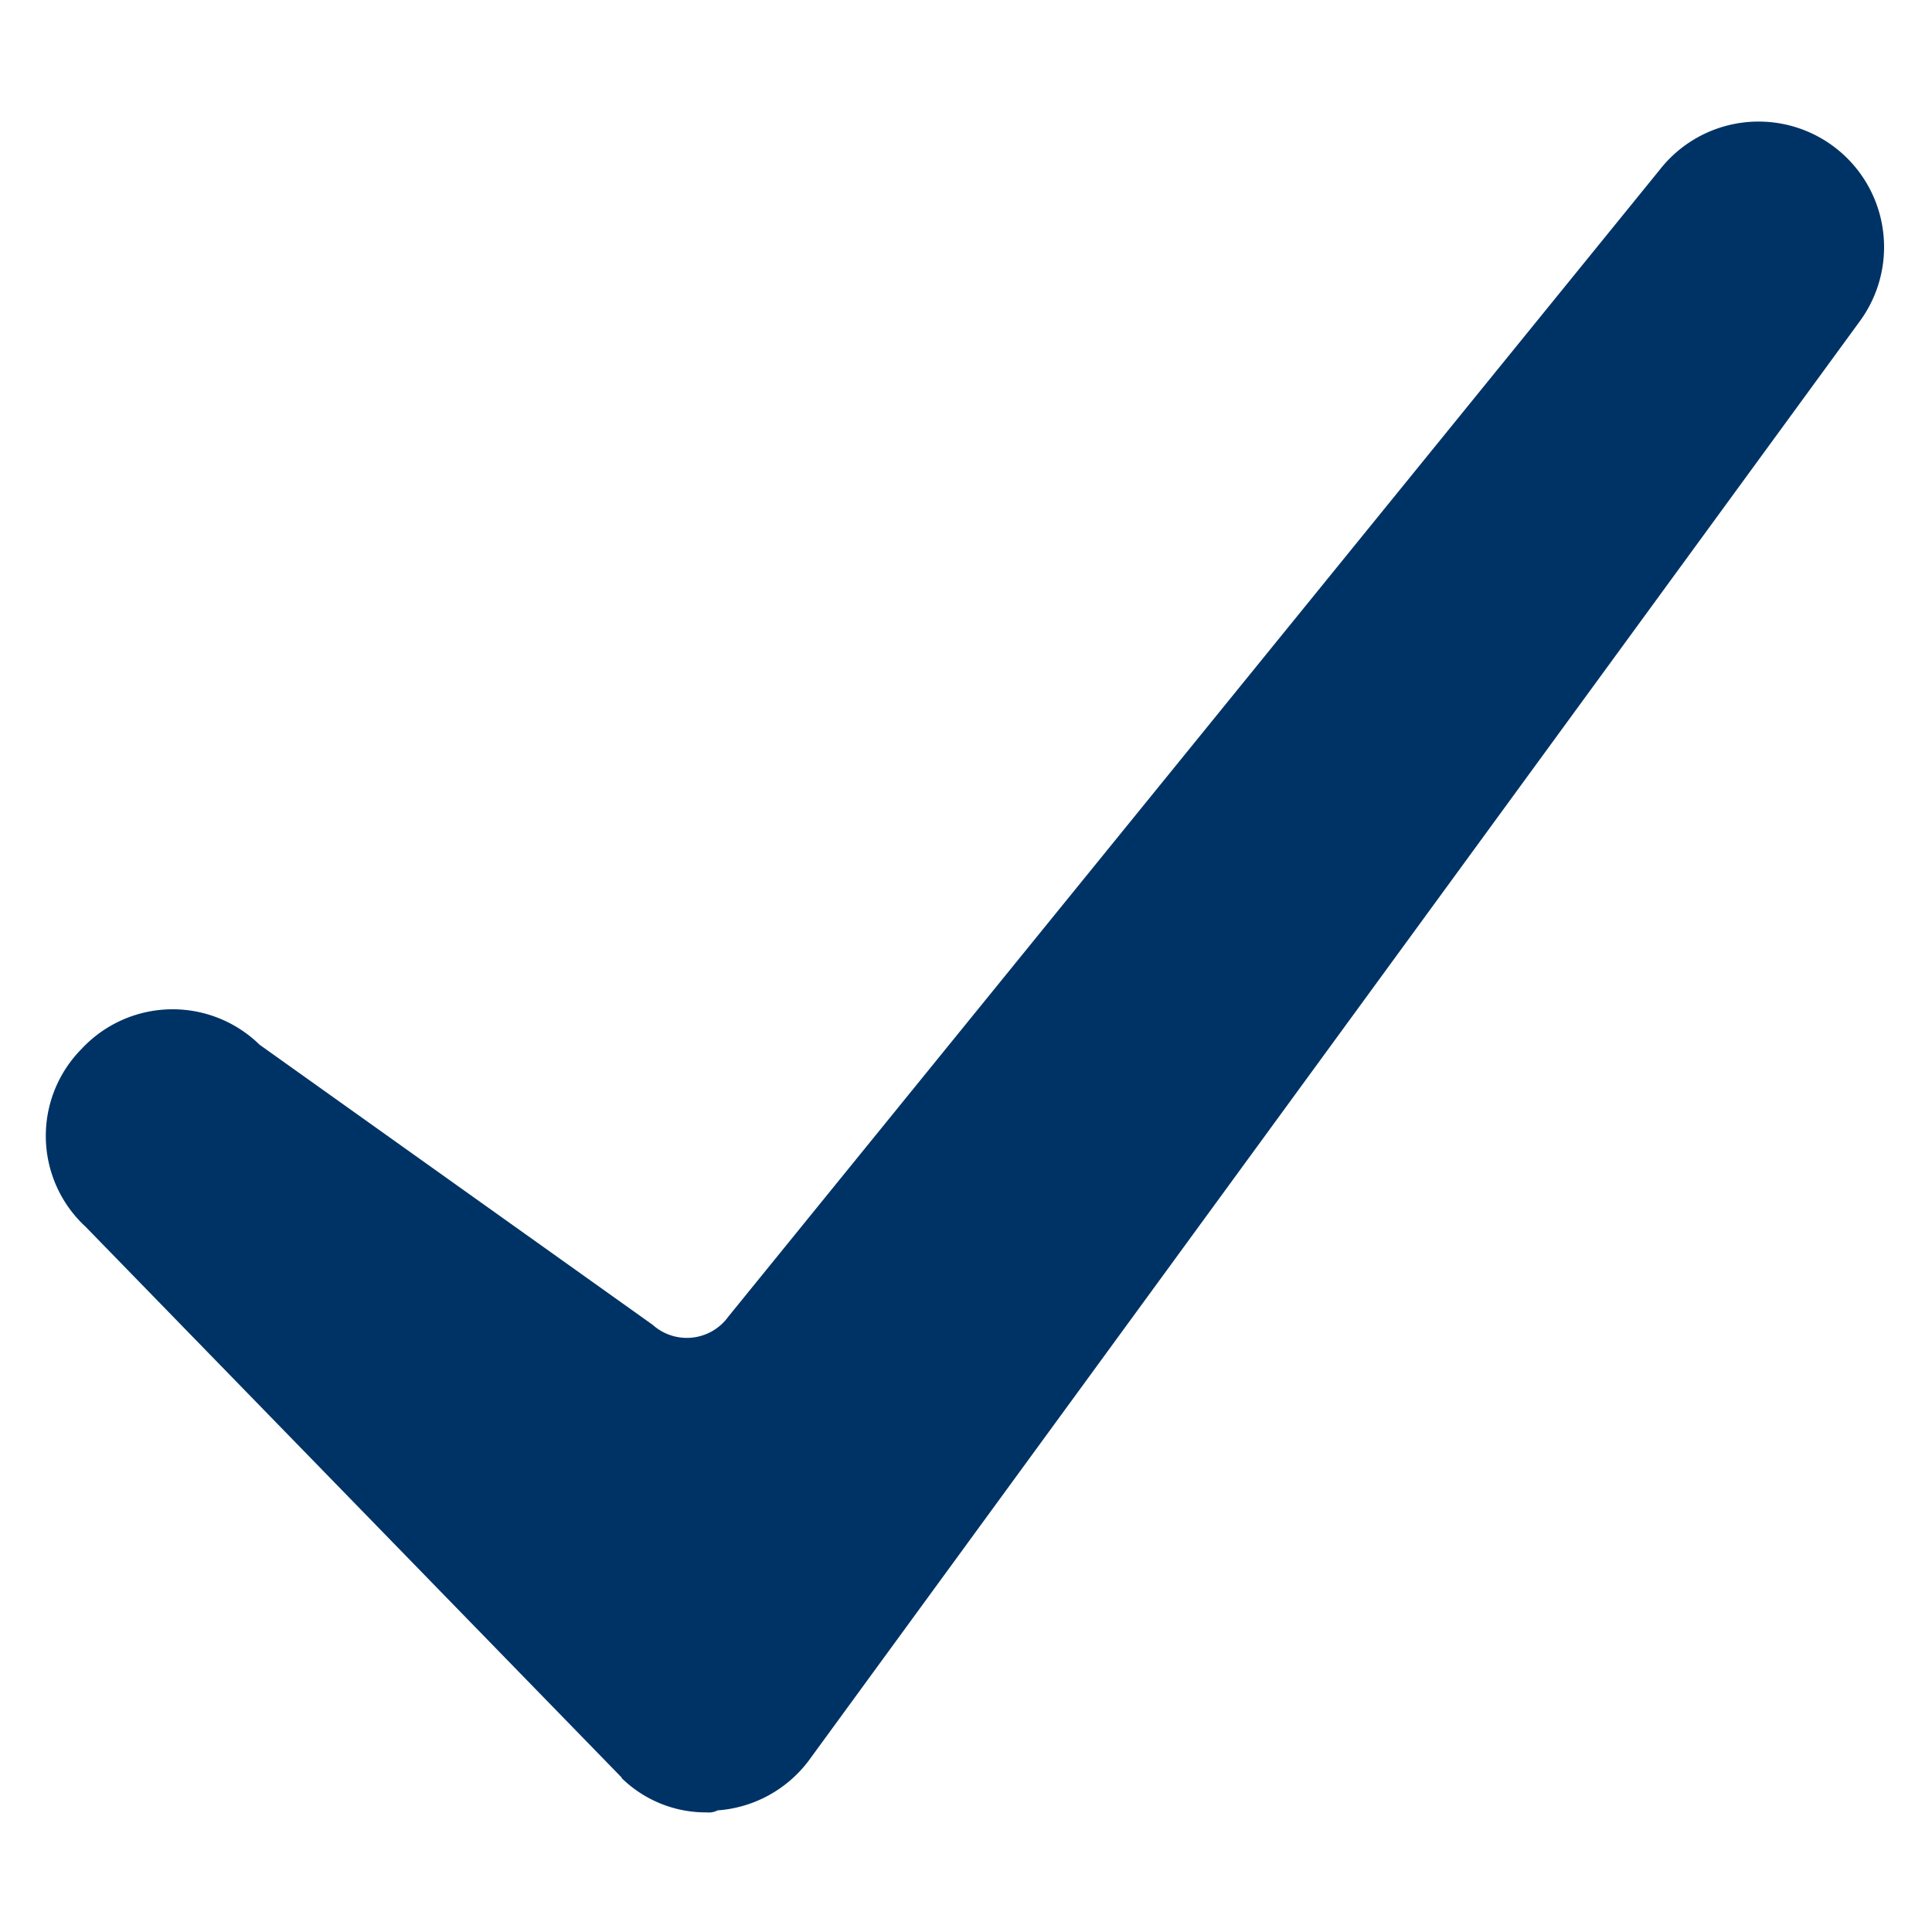
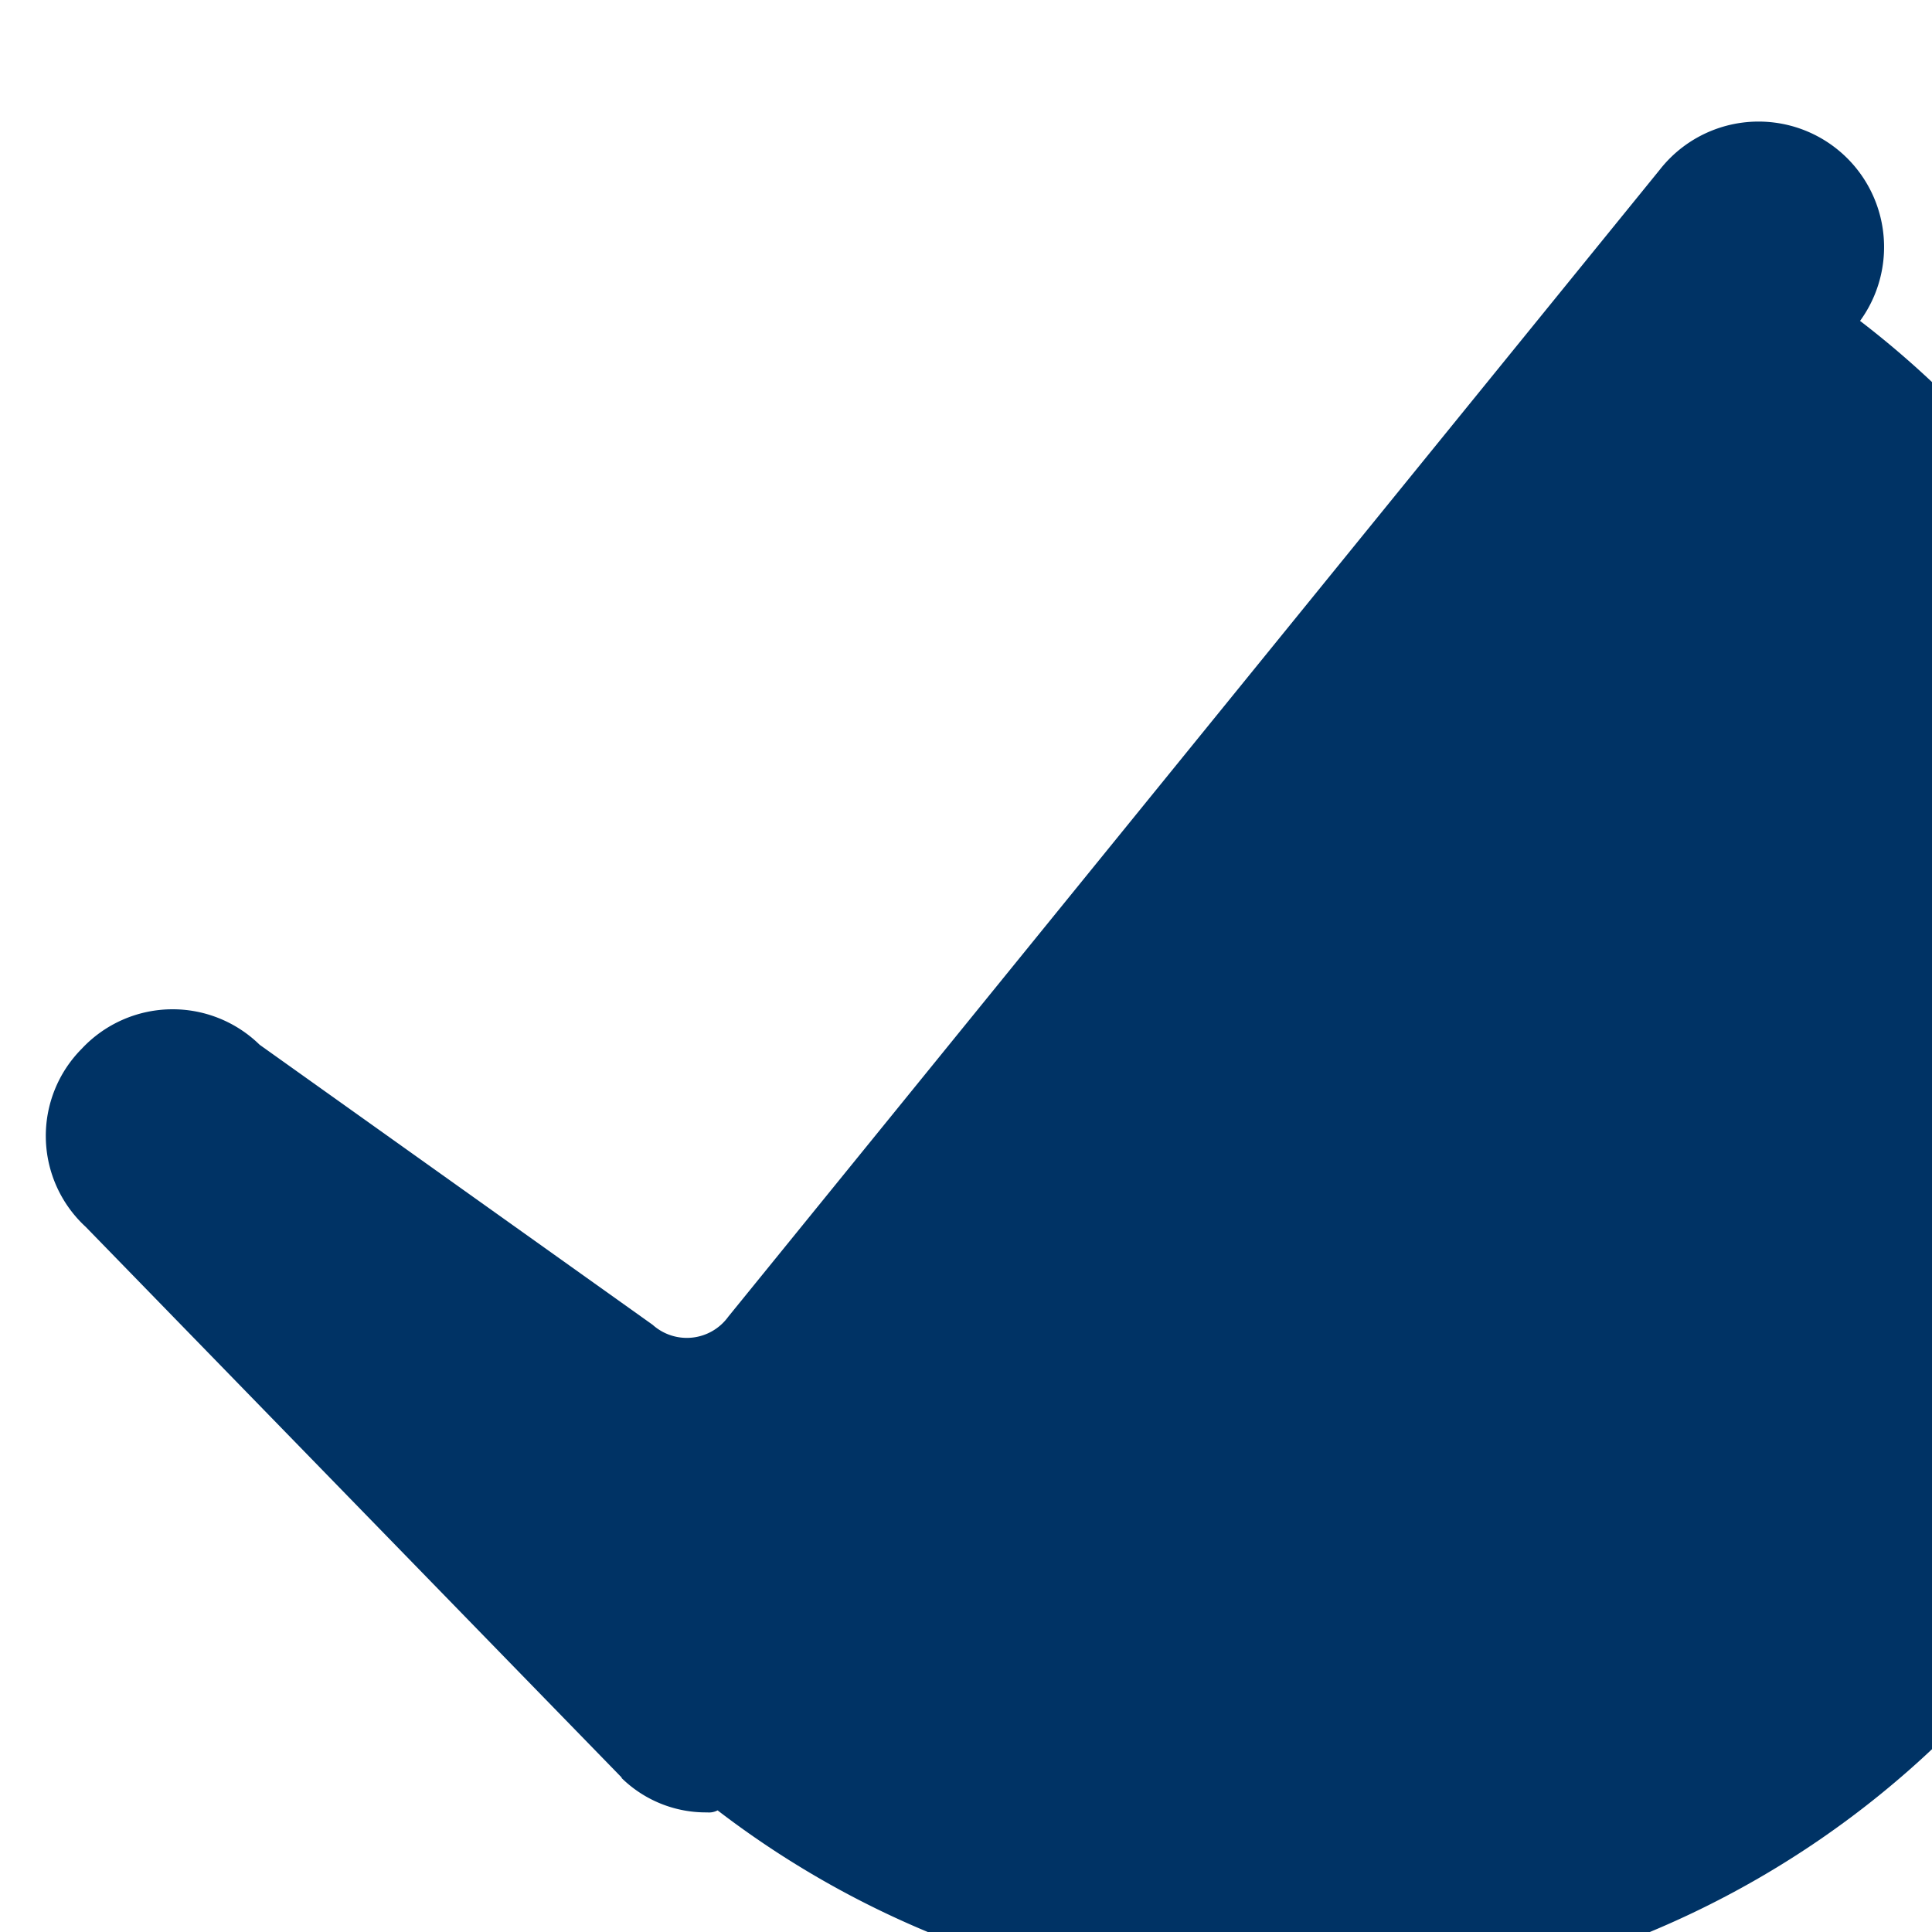
<svg xmlns="http://www.w3.org/2000/svg" id="Layer_1" data-name="Layer 1" viewBox="0 0 105 105">
  <defs>
    <style>.cls-1{fill:#003365;fill-rule:evenodd;}</style>
  </defs>
-   <path class="cls-1" d="M33.8,96.62,4.66,66.68A6.72,6.72,0,0,1,4.44,57a6.76,6.76,0,0,1,9.67-.22L35.47,72a2.78,2.78,0,0,0,4.11-.44L90.2,9.23a6.82,6.82,0,0,1,10.89,8.21L43.92,95.73A6.81,6.81,0,0,1,39,98.39a1,1,0,0,1-.56.11,6.55,6.55,0,0,1-4.67-1.88Z" />
+   <path class="cls-1" d="M33.8,96.62,4.66,66.68A6.72,6.72,0,0,1,4.44,57a6.76,6.76,0,0,1,9.67-.22L35.47,72a2.78,2.78,0,0,0,4.11-.44L90.2,9.23a6.82,6.82,0,0,1,10.89,8.21A6.81,6.81,0,0,1,39,98.39a1,1,0,0,1-.56.11,6.55,6.55,0,0,1-4.67-1.88Z" />
</svg>